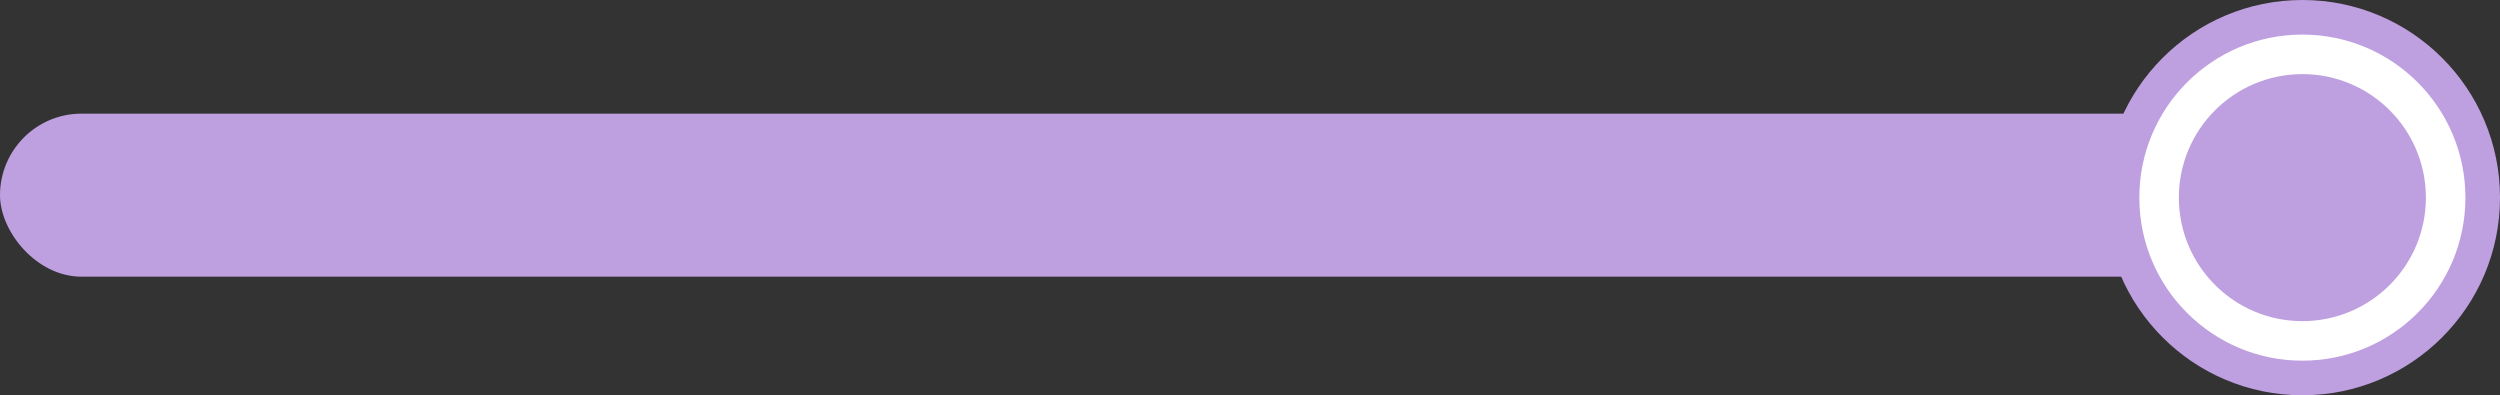
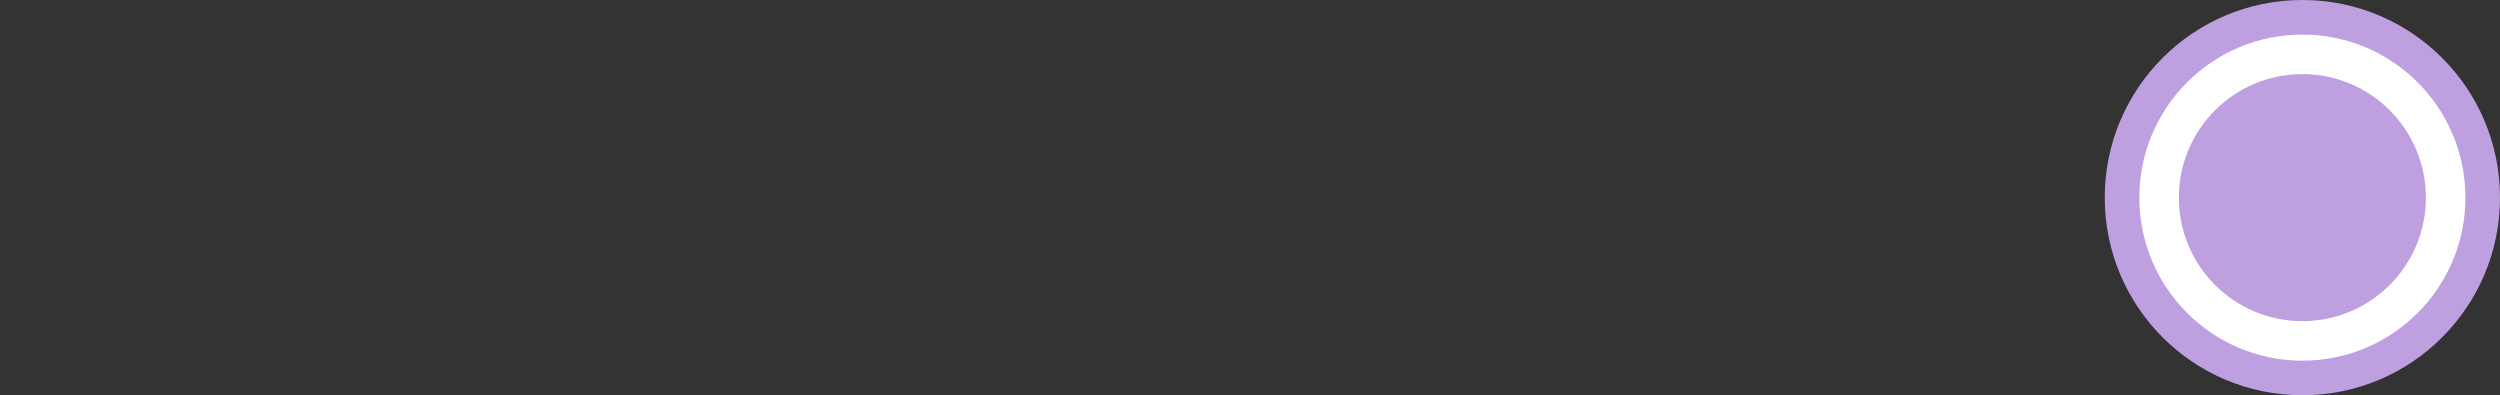
<svg xmlns="http://www.w3.org/2000/svg" width="506" height="80" viewBox="0 0 506 80" fill="none">
  <rect x="0" y="0" width="506" height="80" fill="#333333" stroke="none" />
-   <rect y="23" width="496" height="33" rx="16.5" fill="#BEA0E0" />
  <circle cx="466" cy="40" r="36.5" fill="white" stroke="#BEA0E0" stroke-width="7" />
  <circle cx="466" cy="40" r="25" fill="#BEA0E0" />
</svg>